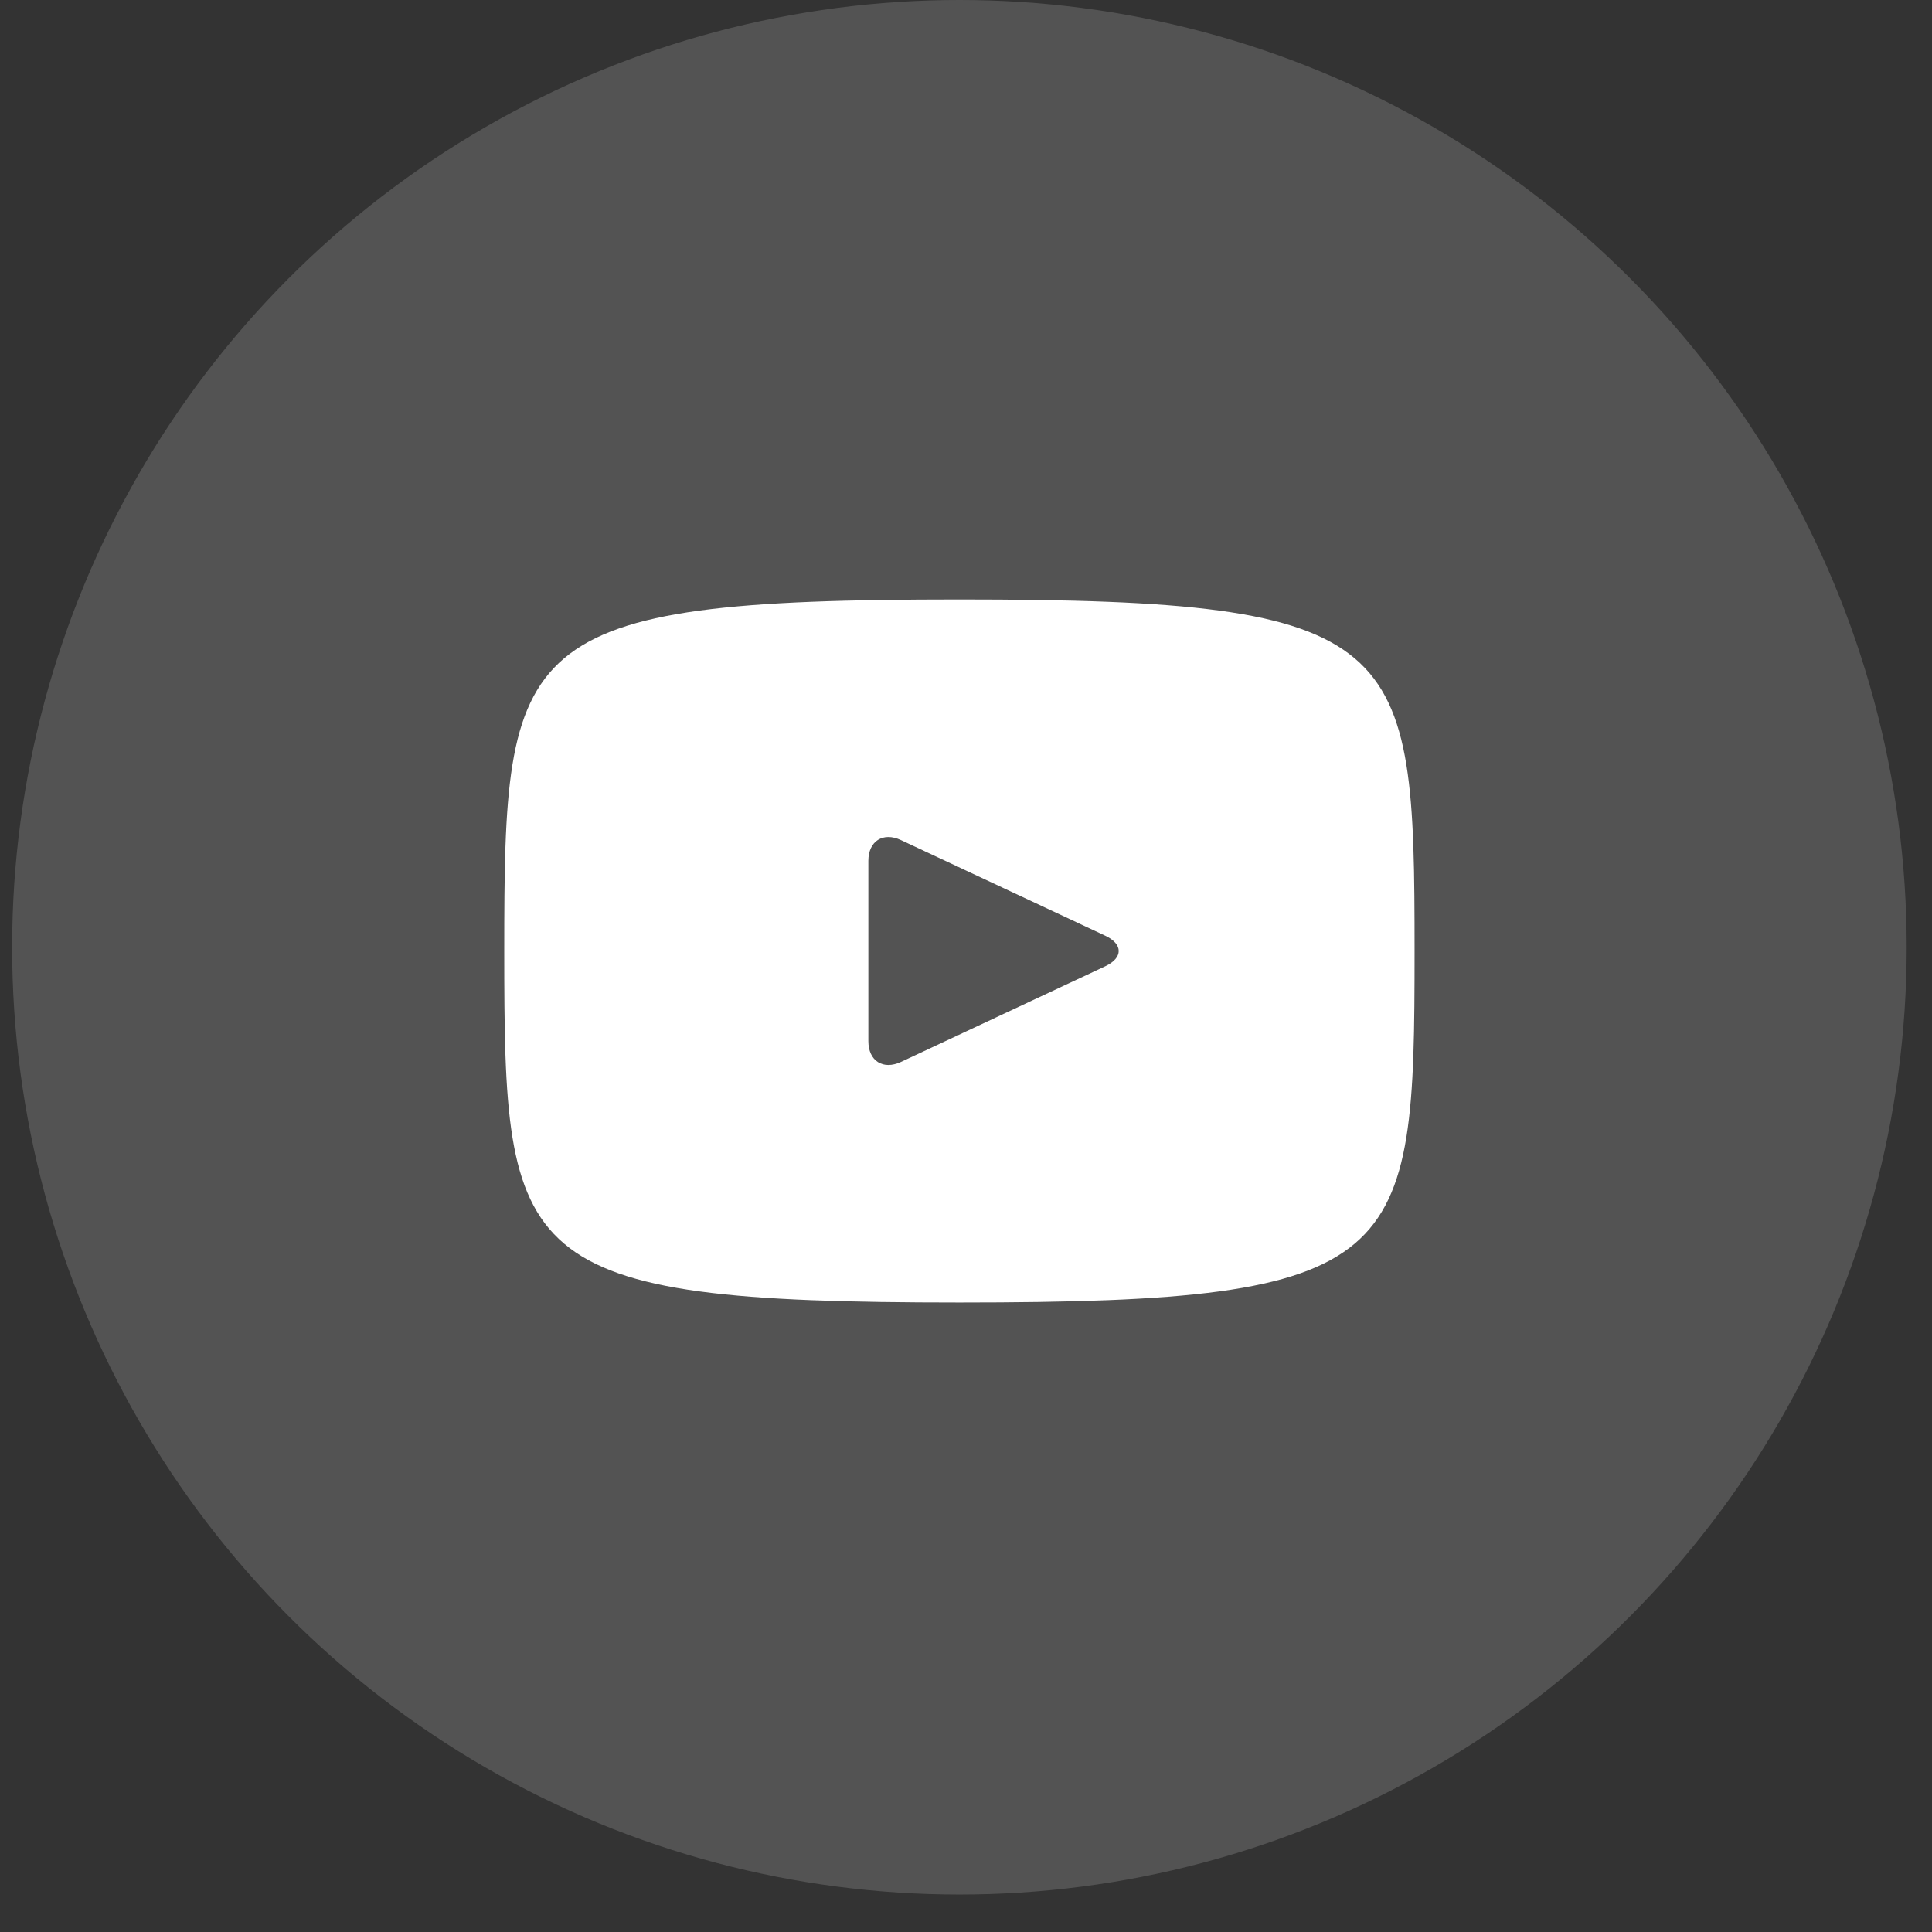
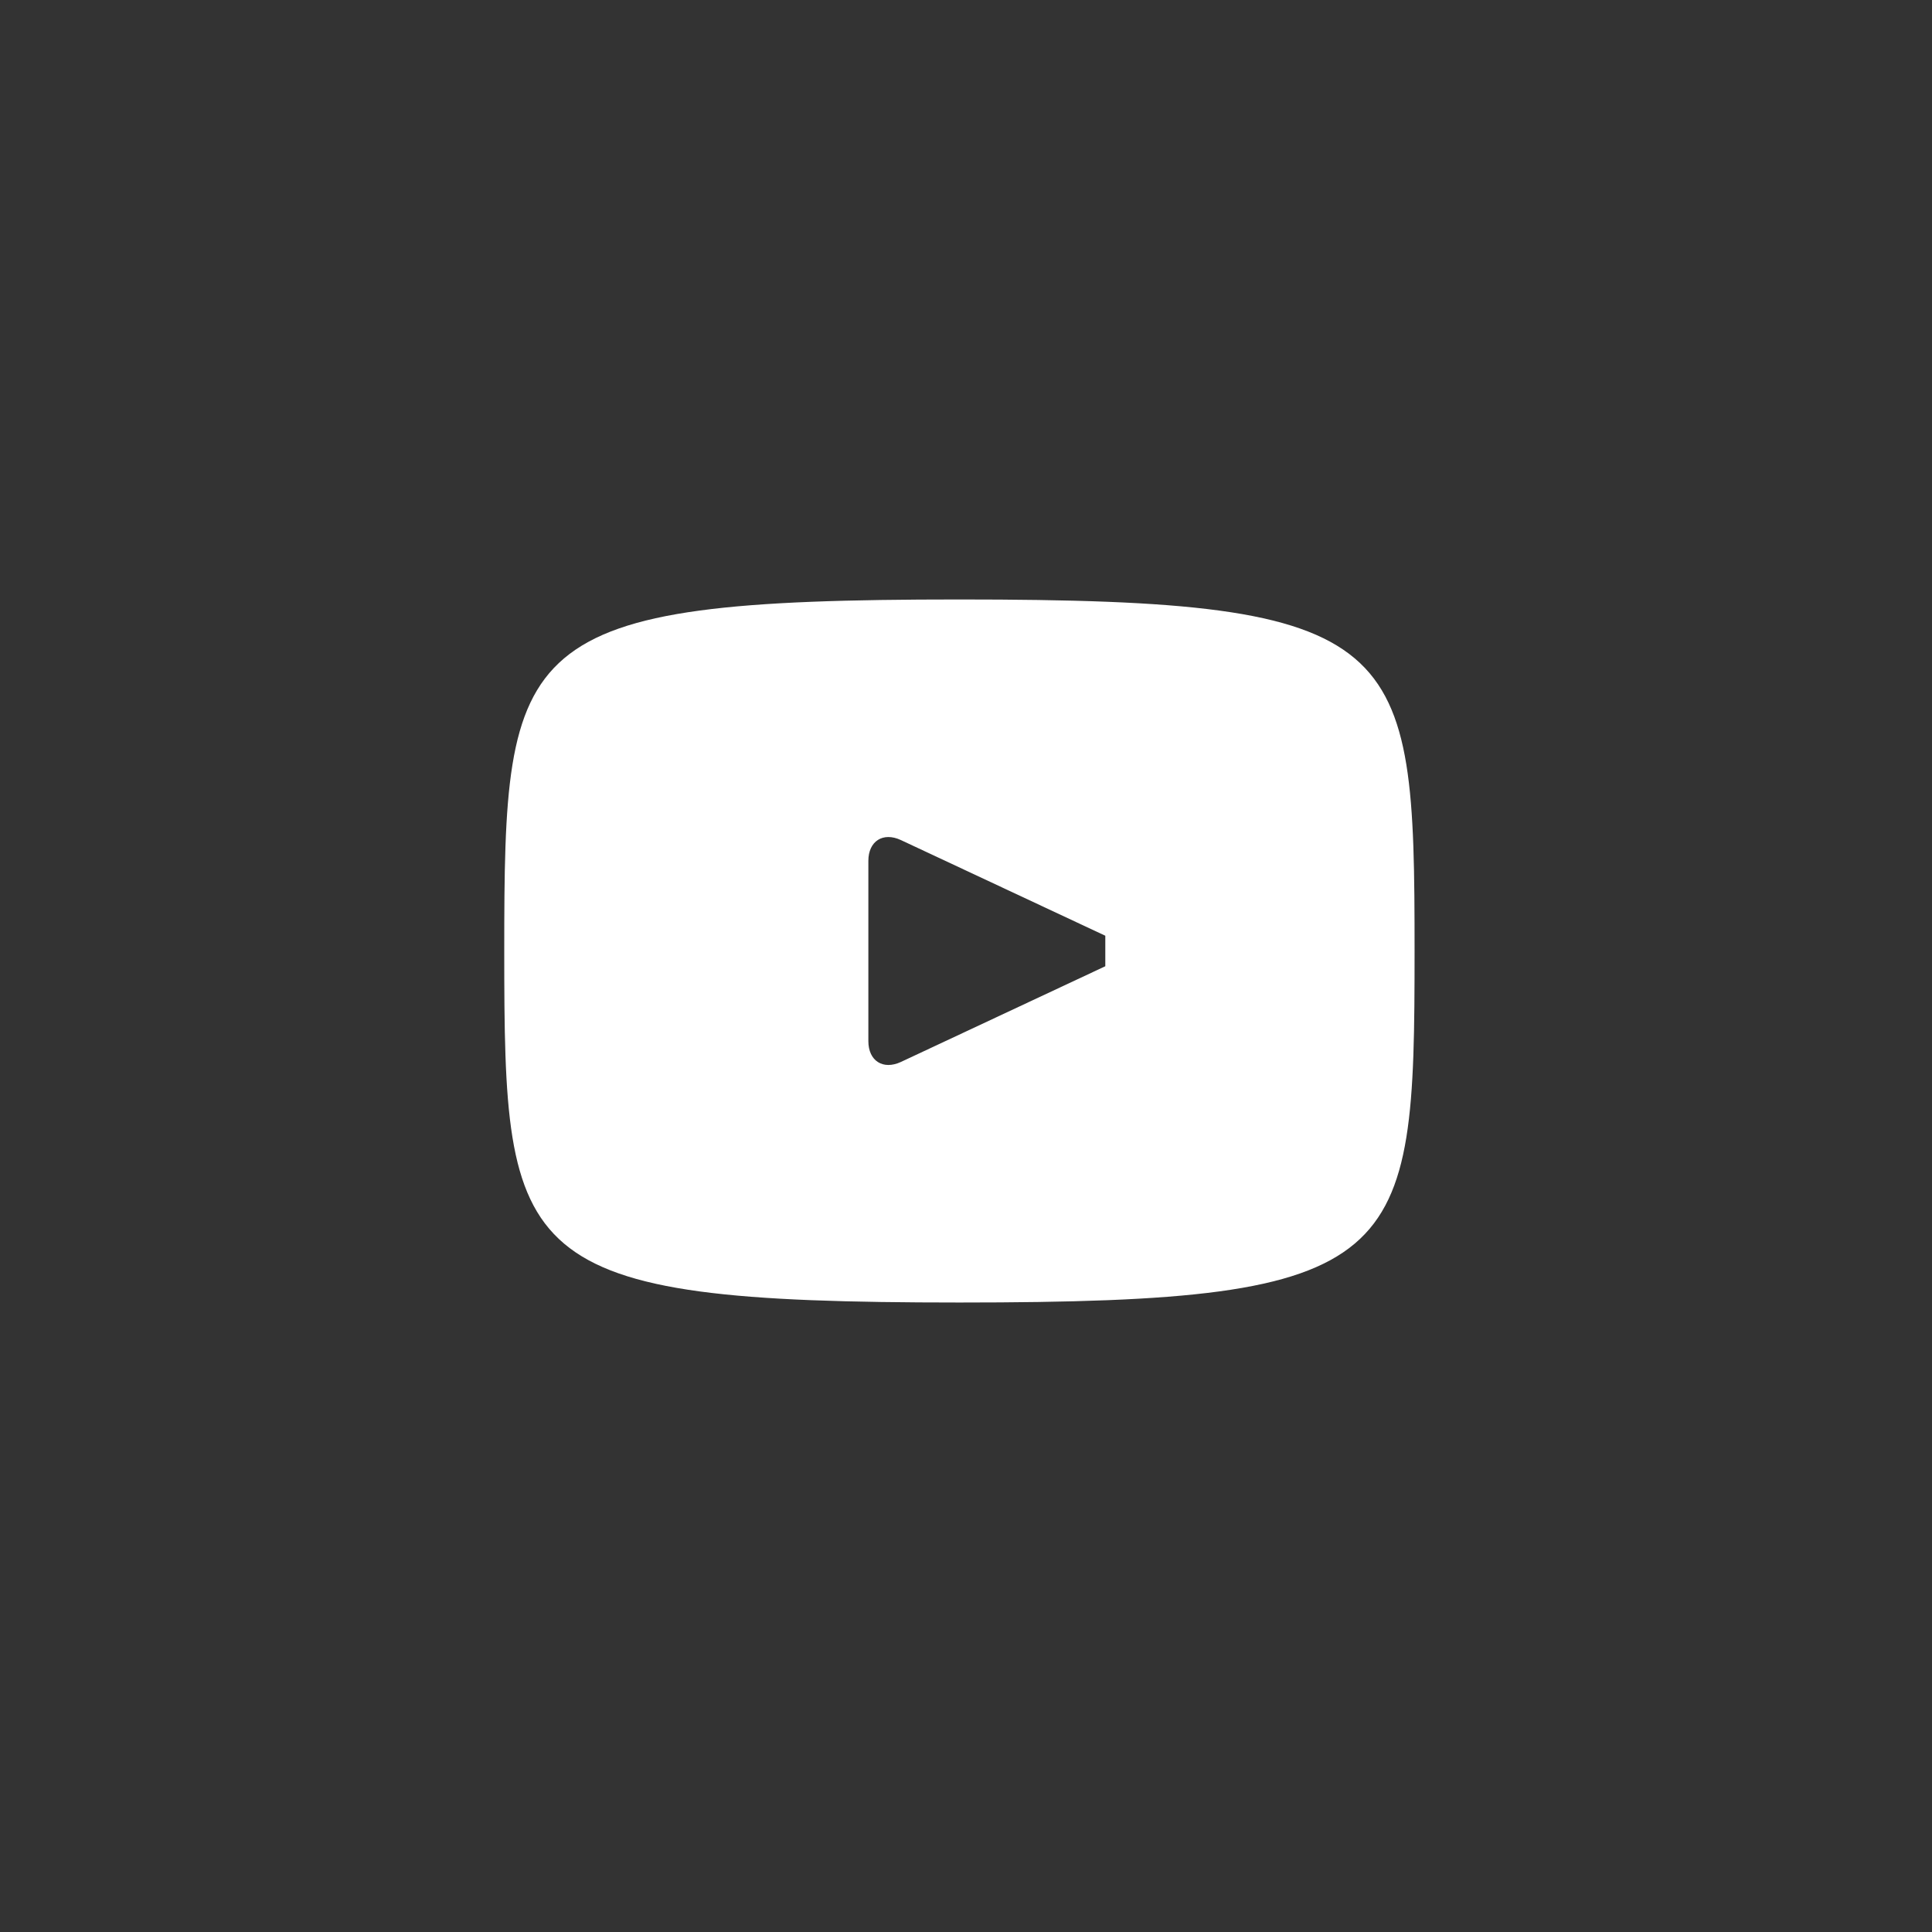
<svg xmlns="http://www.w3.org/2000/svg" width="39" height="39" viewBox="0 0 39 39" fill="none">
  <rect x="0" y="0" width="39" height="39" fill="#333333" stroke="none" />
-   <circle cx="19.367" cy="19.122" r="19.122" fill="white" fill-opacity="0.16" />
-   <path d="M19.367 12.101C10.337 12.101 10.179 12.906 10.179 19.197C10.179 25.488 10.337 26.293 19.367 26.293C28.397 26.293 28.555 25.488 28.555 19.197C28.555 12.906 28.397 12.101 19.367 12.101ZM22.312 19.505L18.186 21.437C17.825 21.604 17.529 21.416 17.529 21.016V17.378C17.529 16.979 17.825 16.79 18.186 16.958L22.312 18.889C22.673 19.059 22.673 19.335 22.312 19.505Z" fill="white" />
+   <path d="M19.367 12.101C10.337 12.101 10.179 12.906 10.179 19.197C10.179 25.488 10.337 26.293 19.367 26.293C28.397 26.293 28.555 25.488 28.555 19.197C28.555 12.906 28.397 12.101 19.367 12.101ZM22.312 19.505L18.186 21.437C17.825 21.604 17.529 21.416 17.529 21.016V17.378C17.529 16.979 17.825 16.79 18.186 16.958L22.312 18.889Z" fill="white" />
</svg>